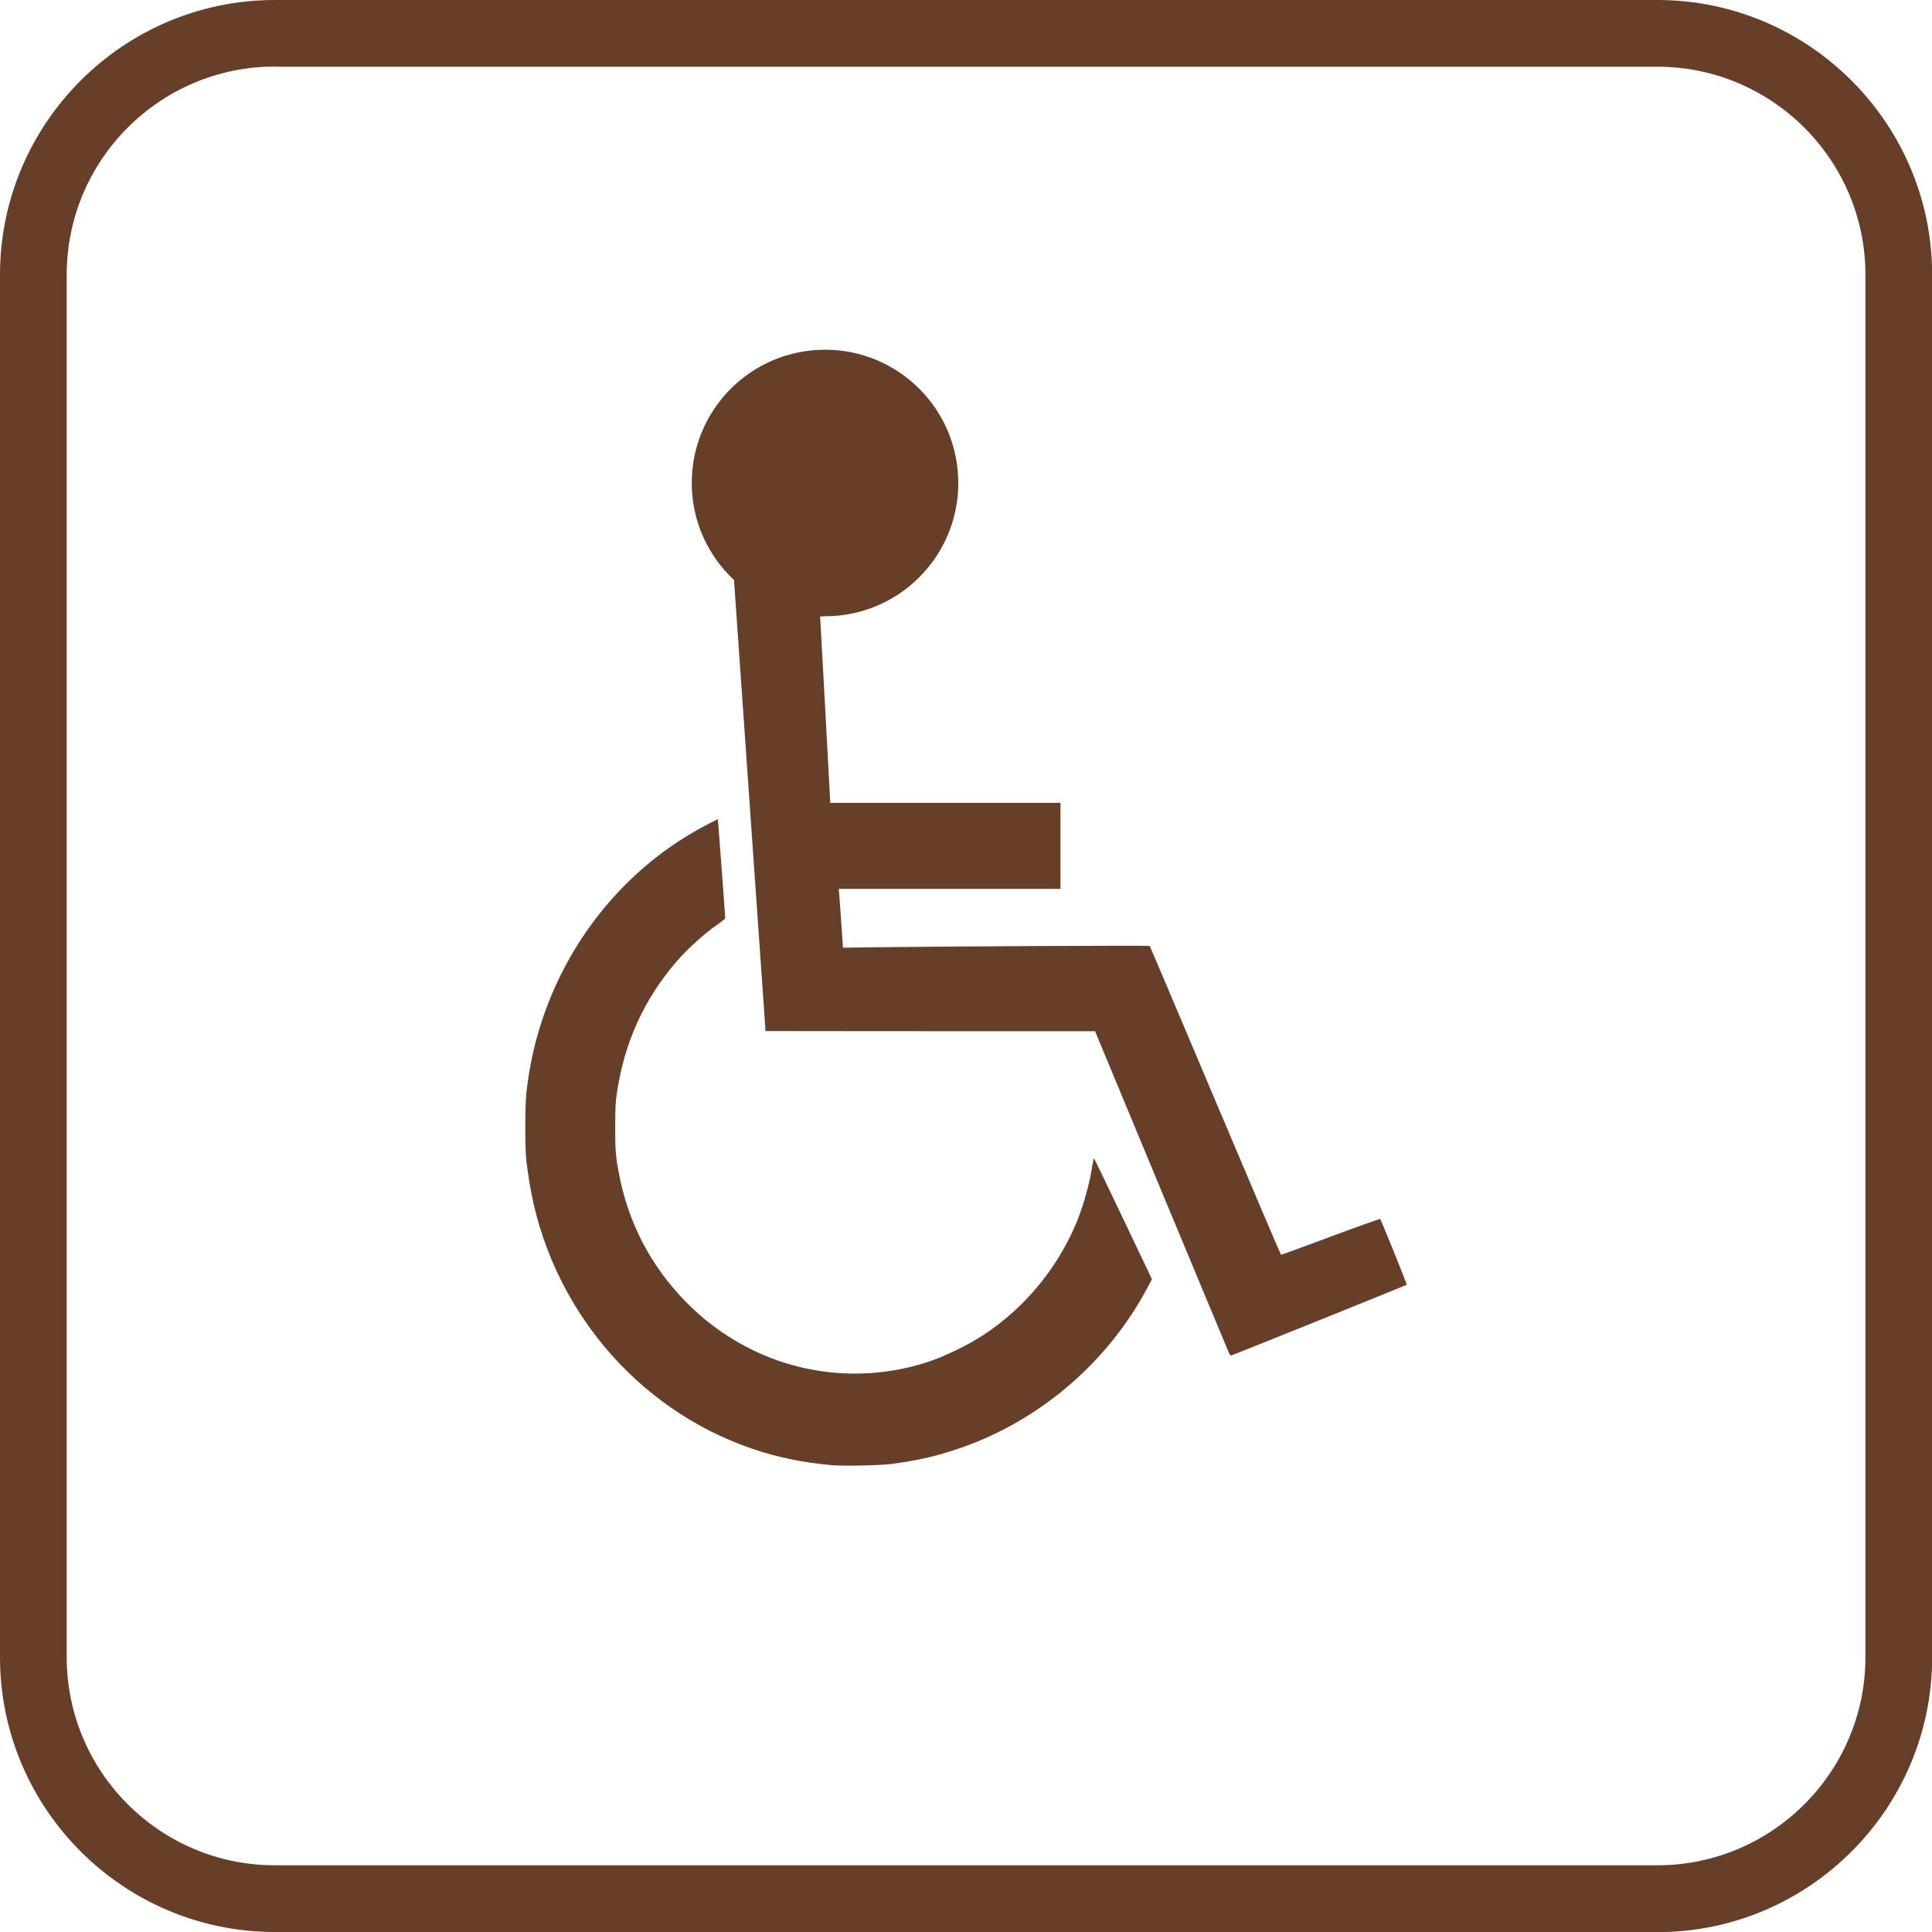
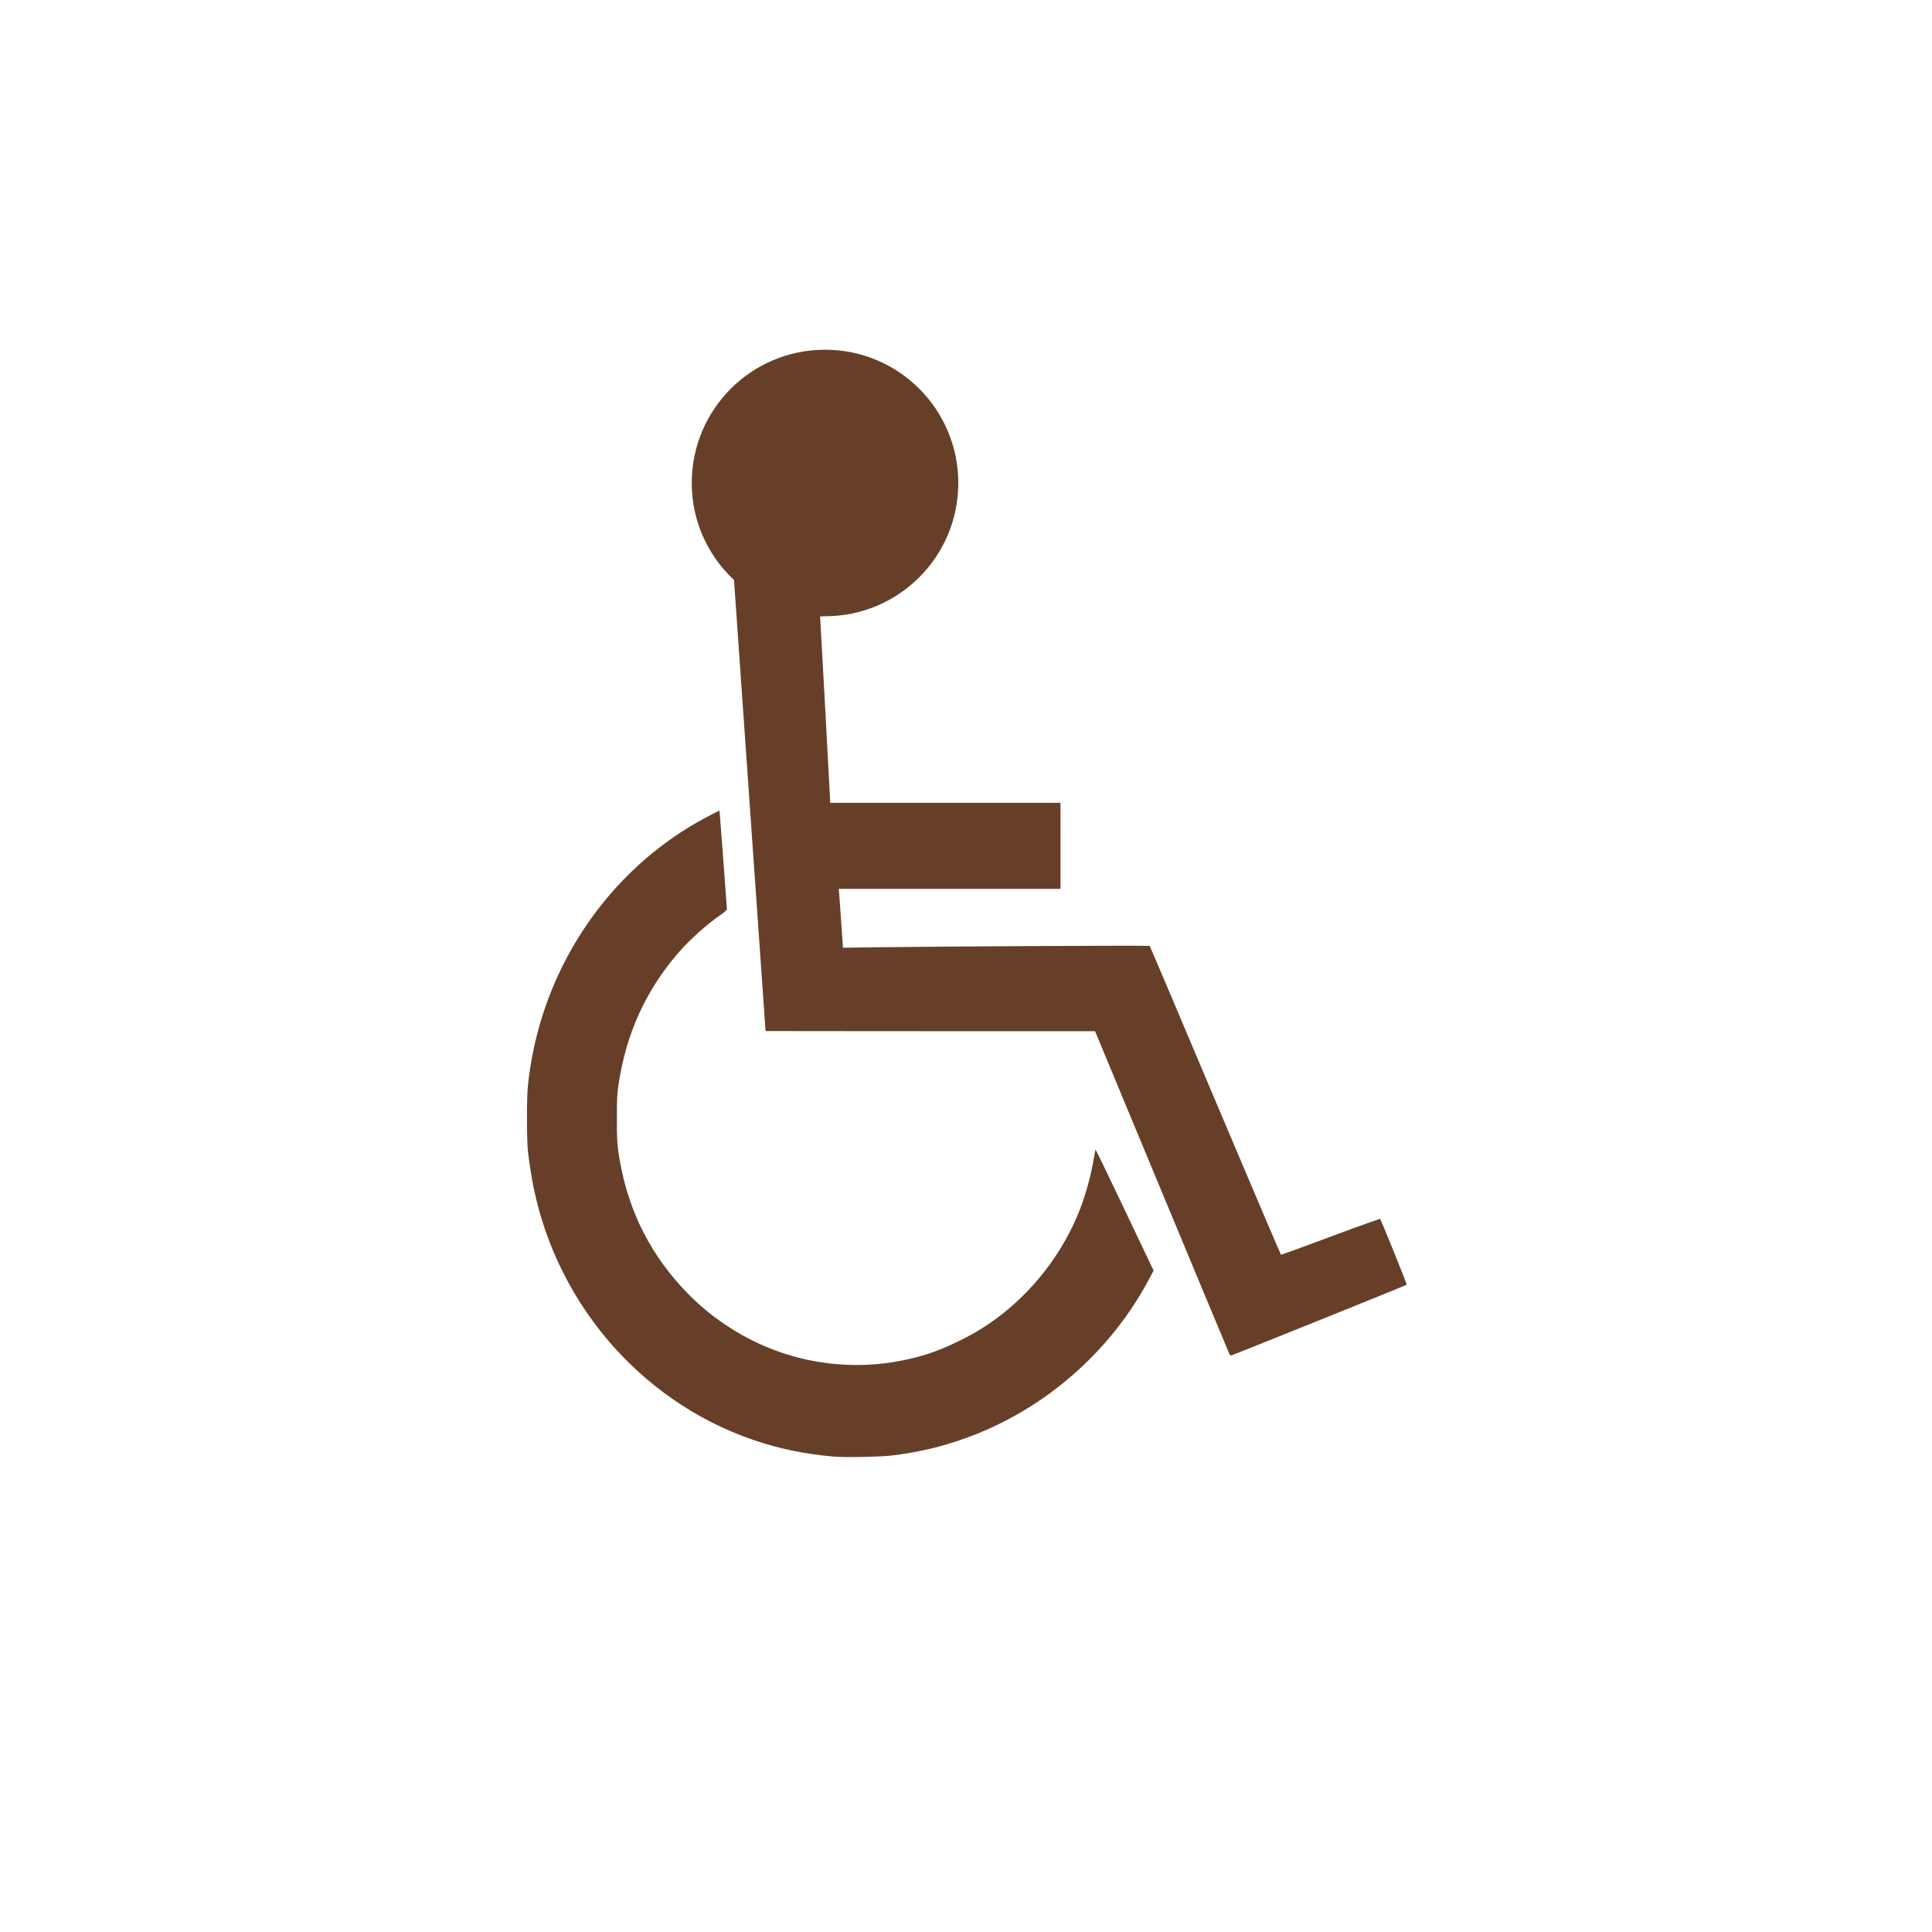
<svg xmlns="http://www.w3.org/2000/svg" id="Calque_1" viewBox="0 0 128 128">
  <defs>
    <style>.cls-1{fill:#673f29;}</style>
  </defs>
-   <path class="cls-1" d="m109.79,128H18.21c-10.04,0-18.21-8.17-18.21-18.21V18.21C0,8.17,8.17,0,18.21,0h91.59c10.04,0,18.21,8.17,18.21,18.21v91.59c0,10.04-8.17,18.21-18.21,18.21ZM18.21,4.41c-7.61,0-13.79,6.19-13.79,13.79v91.59c0,7.61,6.19,13.79,13.79,13.79h91.59c7.61,0,13.79-6.19,13.79-13.79V18.21c0-7.61-6.19-13.79-13.79-13.79H18.21Z" />
  <path class="cls-1" d="m91.43,80.75s-1.49.51-3.27,1.18-3.26,1.2-3.29,1.2c-.02,0-1.98-4.6-4.35-10.21-2.37-5.62-4.33-10.23-4.35-10.25-.03-.04-13.72.03-18.29.09l-2.03.03-.11-1.59c-.06-.87-.12-1.75-.14-1.95l-.03-.36h14.69v-5.7h-15.26v-.13c0-.18-.63-11.65-.65-11.95l-.02-.26.19-.02s.09,0,.14,0c4.88,0,8.83-3.95,8.83-8.83s-3.95-8.83-8.83-8.83-8.83,3.95-8.83,8.83c0,2.54,1.08,4.82,2.8,6.43l1.02,14.59c.59,8.4,1.07,15.28,1.07,15.29,0,0,4.91.01,10.92.01h10.91l4.38,10.54c2.41,5.8,4.43,10.63,4.48,10.75.07.16.11.21.17.19.16-.04,11.59-4.65,11.62-4.68.03-.03-1.71-4.32-1.77-4.38Z" />
-   <path class="cls-1" d="m72.47,76.72s-.06.26-.11.57c-.16,1.05-.53,2.41-.95,3.48-1.42,3.59-4.2,6.7-7.54,8.42-1.25.64-2.09.98-3.16,1.27-4.38,1.19-9.04.41-12.8-2.15-.97-.66-1.66-1.24-2.48-2.07-2.35-2.41-3.84-5.28-4.45-8.63-.19-1.02-.23-1.53-.22-3.02,0-1.24.02-1.55.11-2.17.5-3.36,1.79-6.2,3.94-8.7.77-.89,1.9-1.91,2.84-2.55.22-.15.4-.31.4-.35,0-.13-.44-6.01-.47-6.29l-.03-.26-.62.32c-4.31,2.21-7.82,5.87-9.95,10.35-1.12,2.36-1.82,4.84-2.11,7.5-.09.8-.09,3.64,0,4.45.04.33.13.99.21,1.47,1.33,8.15,7.04,14.98,14.72,17.61,1.68.58,3.39.93,5.29,1.1.74.07,3.16.02,3.9-.07,1.81-.23,3.23-.56,4.85-1.14,5.21-1.86,9.66-5.74,12.23-10.64l.25-.47-1.91-4.01c-1.05-2.21-1.92-4.01-1.94-4.01Z" />
+   <path class="cls-1" d="m72.47,76.72c-.16,1.05-.53,2.41-.95,3.48-1.42,3.59-4.2,6.7-7.54,8.42-1.25.64-2.09.98-3.16,1.27-4.38,1.19-9.04.41-12.8-2.15-.97-.66-1.66-1.24-2.48-2.07-2.35-2.41-3.84-5.28-4.45-8.63-.19-1.02-.23-1.53-.22-3.02,0-1.24.02-1.55.11-2.17.5-3.36,1.79-6.2,3.94-8.7.77-.89,1.9-1.91,2.84-2.55.22-.15.4-.31.4-.35,0-.13-.44-6.01-.47-6.29l-.03-.26-.62.32c-4.31,2.21-7.82,5.87-9.95,10.35-1.12,2.36-1.82,4.84-2.11,7.5-.09.8-.09,3.64,0,4.45.04.33.13.99.21,1.47,1.33,8.15,7.04,14.98,14.72,17.61,1.68.58,3.39.93,5.29,1.1.74.07,3.16.02,3.9-.07,1.81-.23,3.23-.56,4.85-1.14,5.21-1.86,9.66-5.74,12.23-10.64l.25-.47-1.91-4.01c-1.05-2.21-1.92-4.01-1.94-4.01Z" />
</svg>